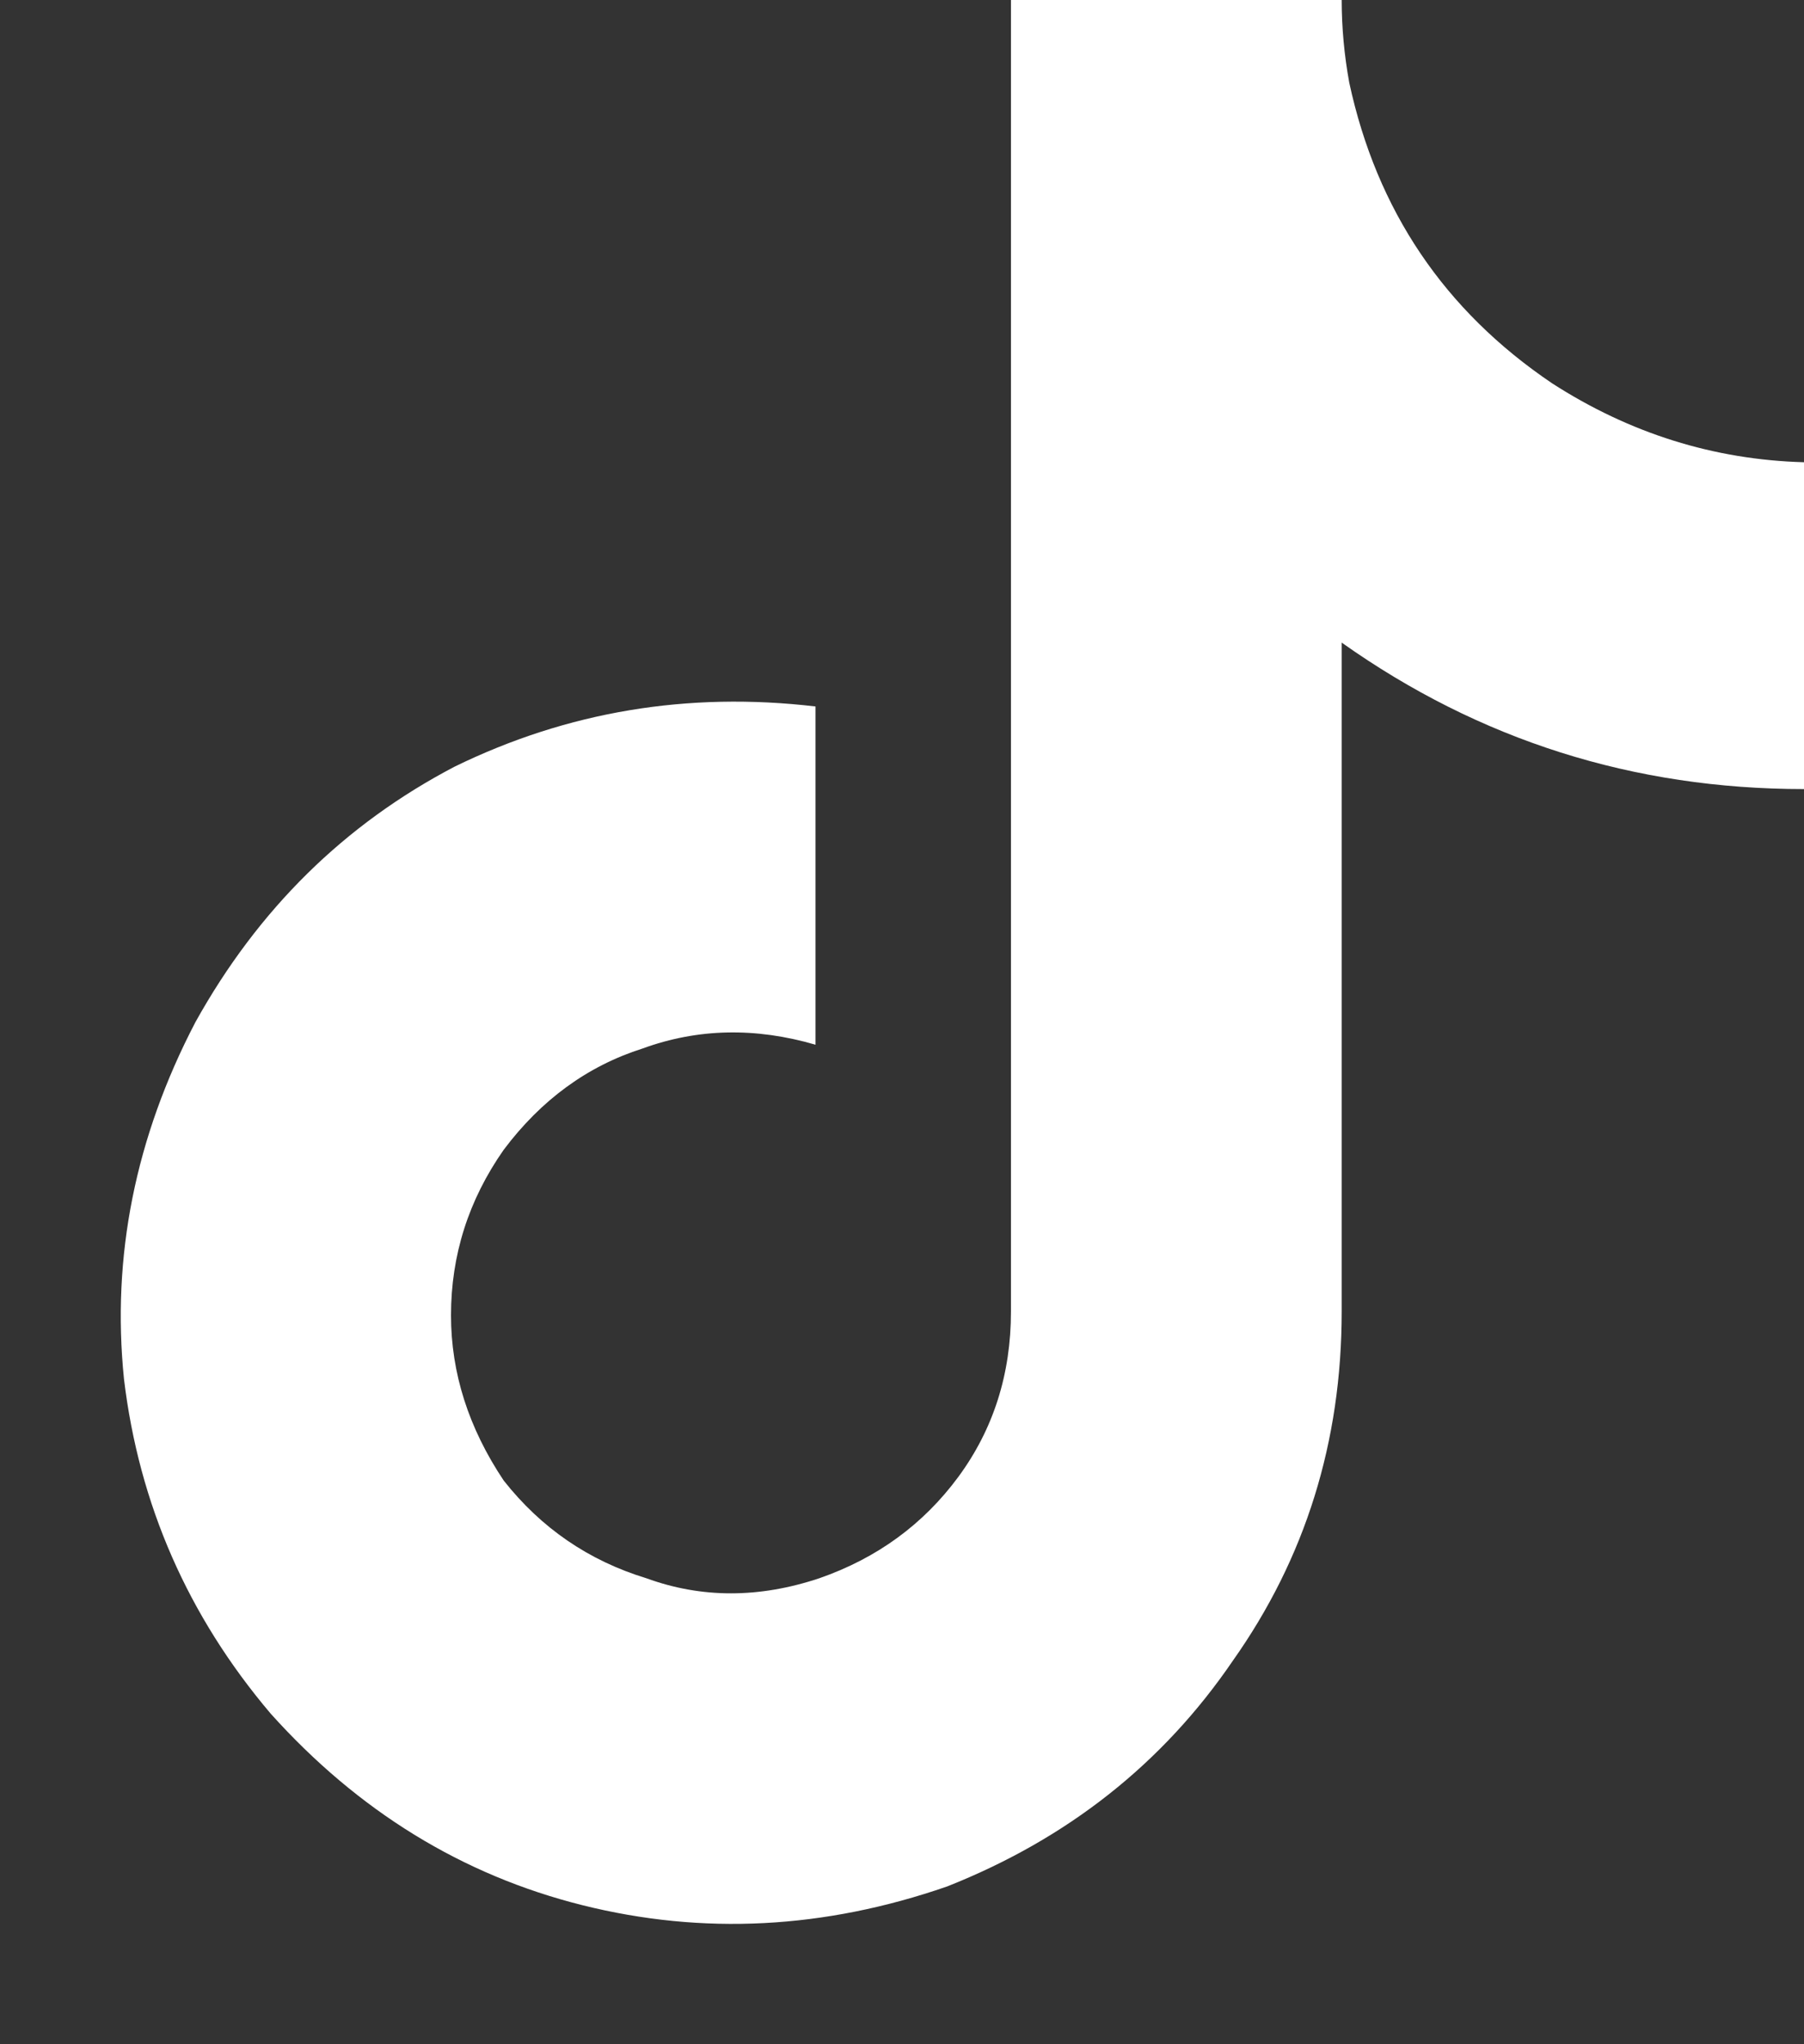
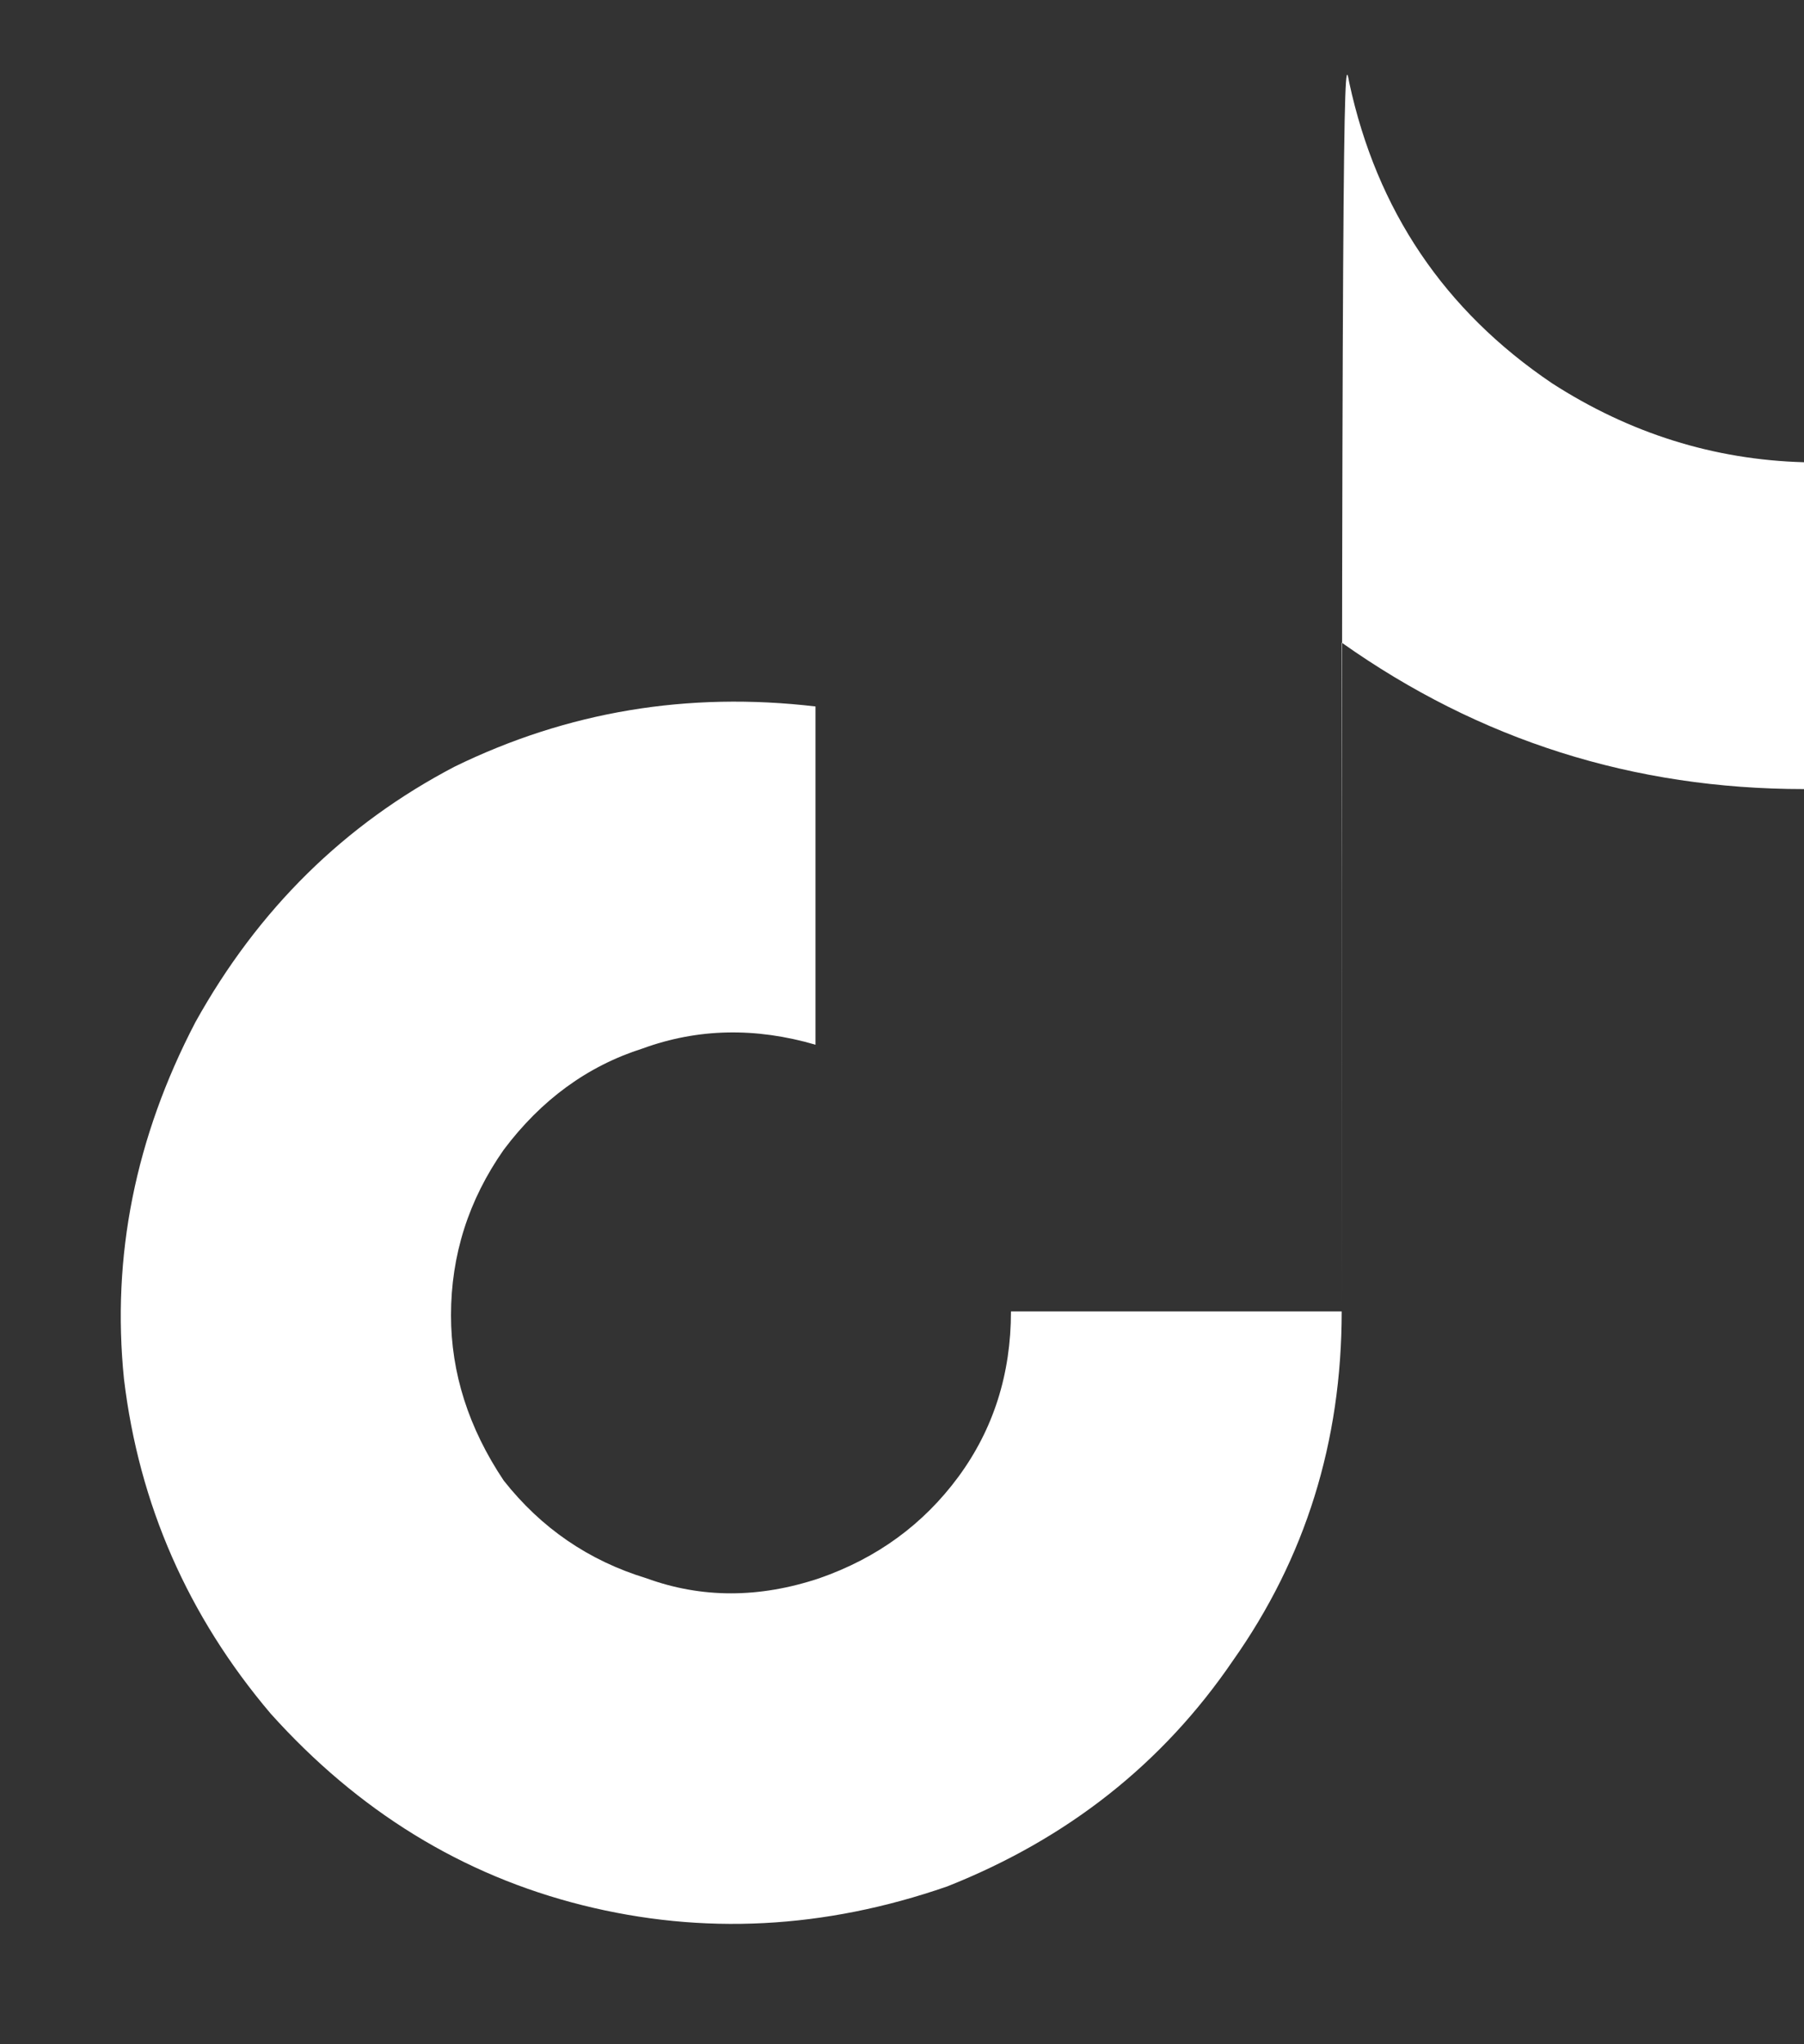
<svg xmlns="http://www.w3.org/2000/svg" width="15" height="17" viewBox="0 0 15 17" fill="none">
  <rect x="0" y="0" width="15" height="17" fill="#333333" stroke="none" />
-   <path d="M15 6.562C13.583 6.562 12.302 6.156 11.156 5.344V10.906C11.156 11.99 10.854 12.958 10.25 13.812C9.667 14.667 8.875 15.292 7.875 15.688C6.854 16.042 5.844 16.094 4.844 15.844C3.844 15.594 2.979 15.062 2.25 14.25C1.562 13.438 1.156 12.51 1.031 11.469C0.927 10.448 1.125 9.458 1.625 8.5C2.146 7.562 2.865 6.854 3.781 6.375C4.719 5.917 5.719 5.75 6.781 5.875V8.688C6.281 8.542 5.802 8.552 5.344 8.719C4.885 8.865 4.5 9.146 4.188 9.562C3.896 9.979 3.75 10.438 3.75 10.938C3.75 11.417 3.896 11.875 4.188 12.312C4.5 12.708 4.896 12.979 5.375 13.125C5.833 13.292 6.312 13.292 6.812 13.125C7.292 12.958 7.677 12.677 7.969 12.281C8.26 11.885 8.406 11.427 8.406 10.906V0H11.156C11.156 0.229 11.177 0.458 11.219 0.688C11.448 1.75 12.01 2.583 12.906 3.188C13.552 3.604 14.25 3.823 15 3.844V6.562Z" fill="white" />
+   <path d="M15 6.562C13.583 6.562 12.302 6.156 11.156 5.344V10.906C11.156 11.99 10.854 12.958 10.25 13.812C9.667 14.667 8.875 15.292 7.875 15.688C6.854 16.042 5.844 16.094 4.844 15.844C3.844 15.594 2.979 15.062 2.25 14.25C1.562 13.438 1.156 12.51 1.031 11.469C0.927 10.448 1.125 9.458 1.625 8.5C2.146 7.562 2.865 6.854 3.781 6.375C4.719 5.917 5.719 5.75 6.781 5.875V8.688C6.281 8.542 5.802 8.552 5.344 8.719C4.885 8.865 4.5 9.146 4.188 9.562C3.896 9.979 3.75 10.438 3.75 10.938C3.75 11.417 3.896 11.875 4.188 12.312C4.5 12.708 4.896 12.979 5.375 13.125C5.833 13.292 6.312 13.292 6.812 13.125C7.292 12.958 7.677 12.677 7.969 12.281C8.26 11.885 8.406 11.427 8.406 10.906H11.156C11.156 0.229 11.177 0.458 11.219 0.688C11.448 1.75 12.01 2.583 12.906 3.188C13.552 3.604 14.25 3.823 15 3.844V6.562Z" fill="white" />
</svg>